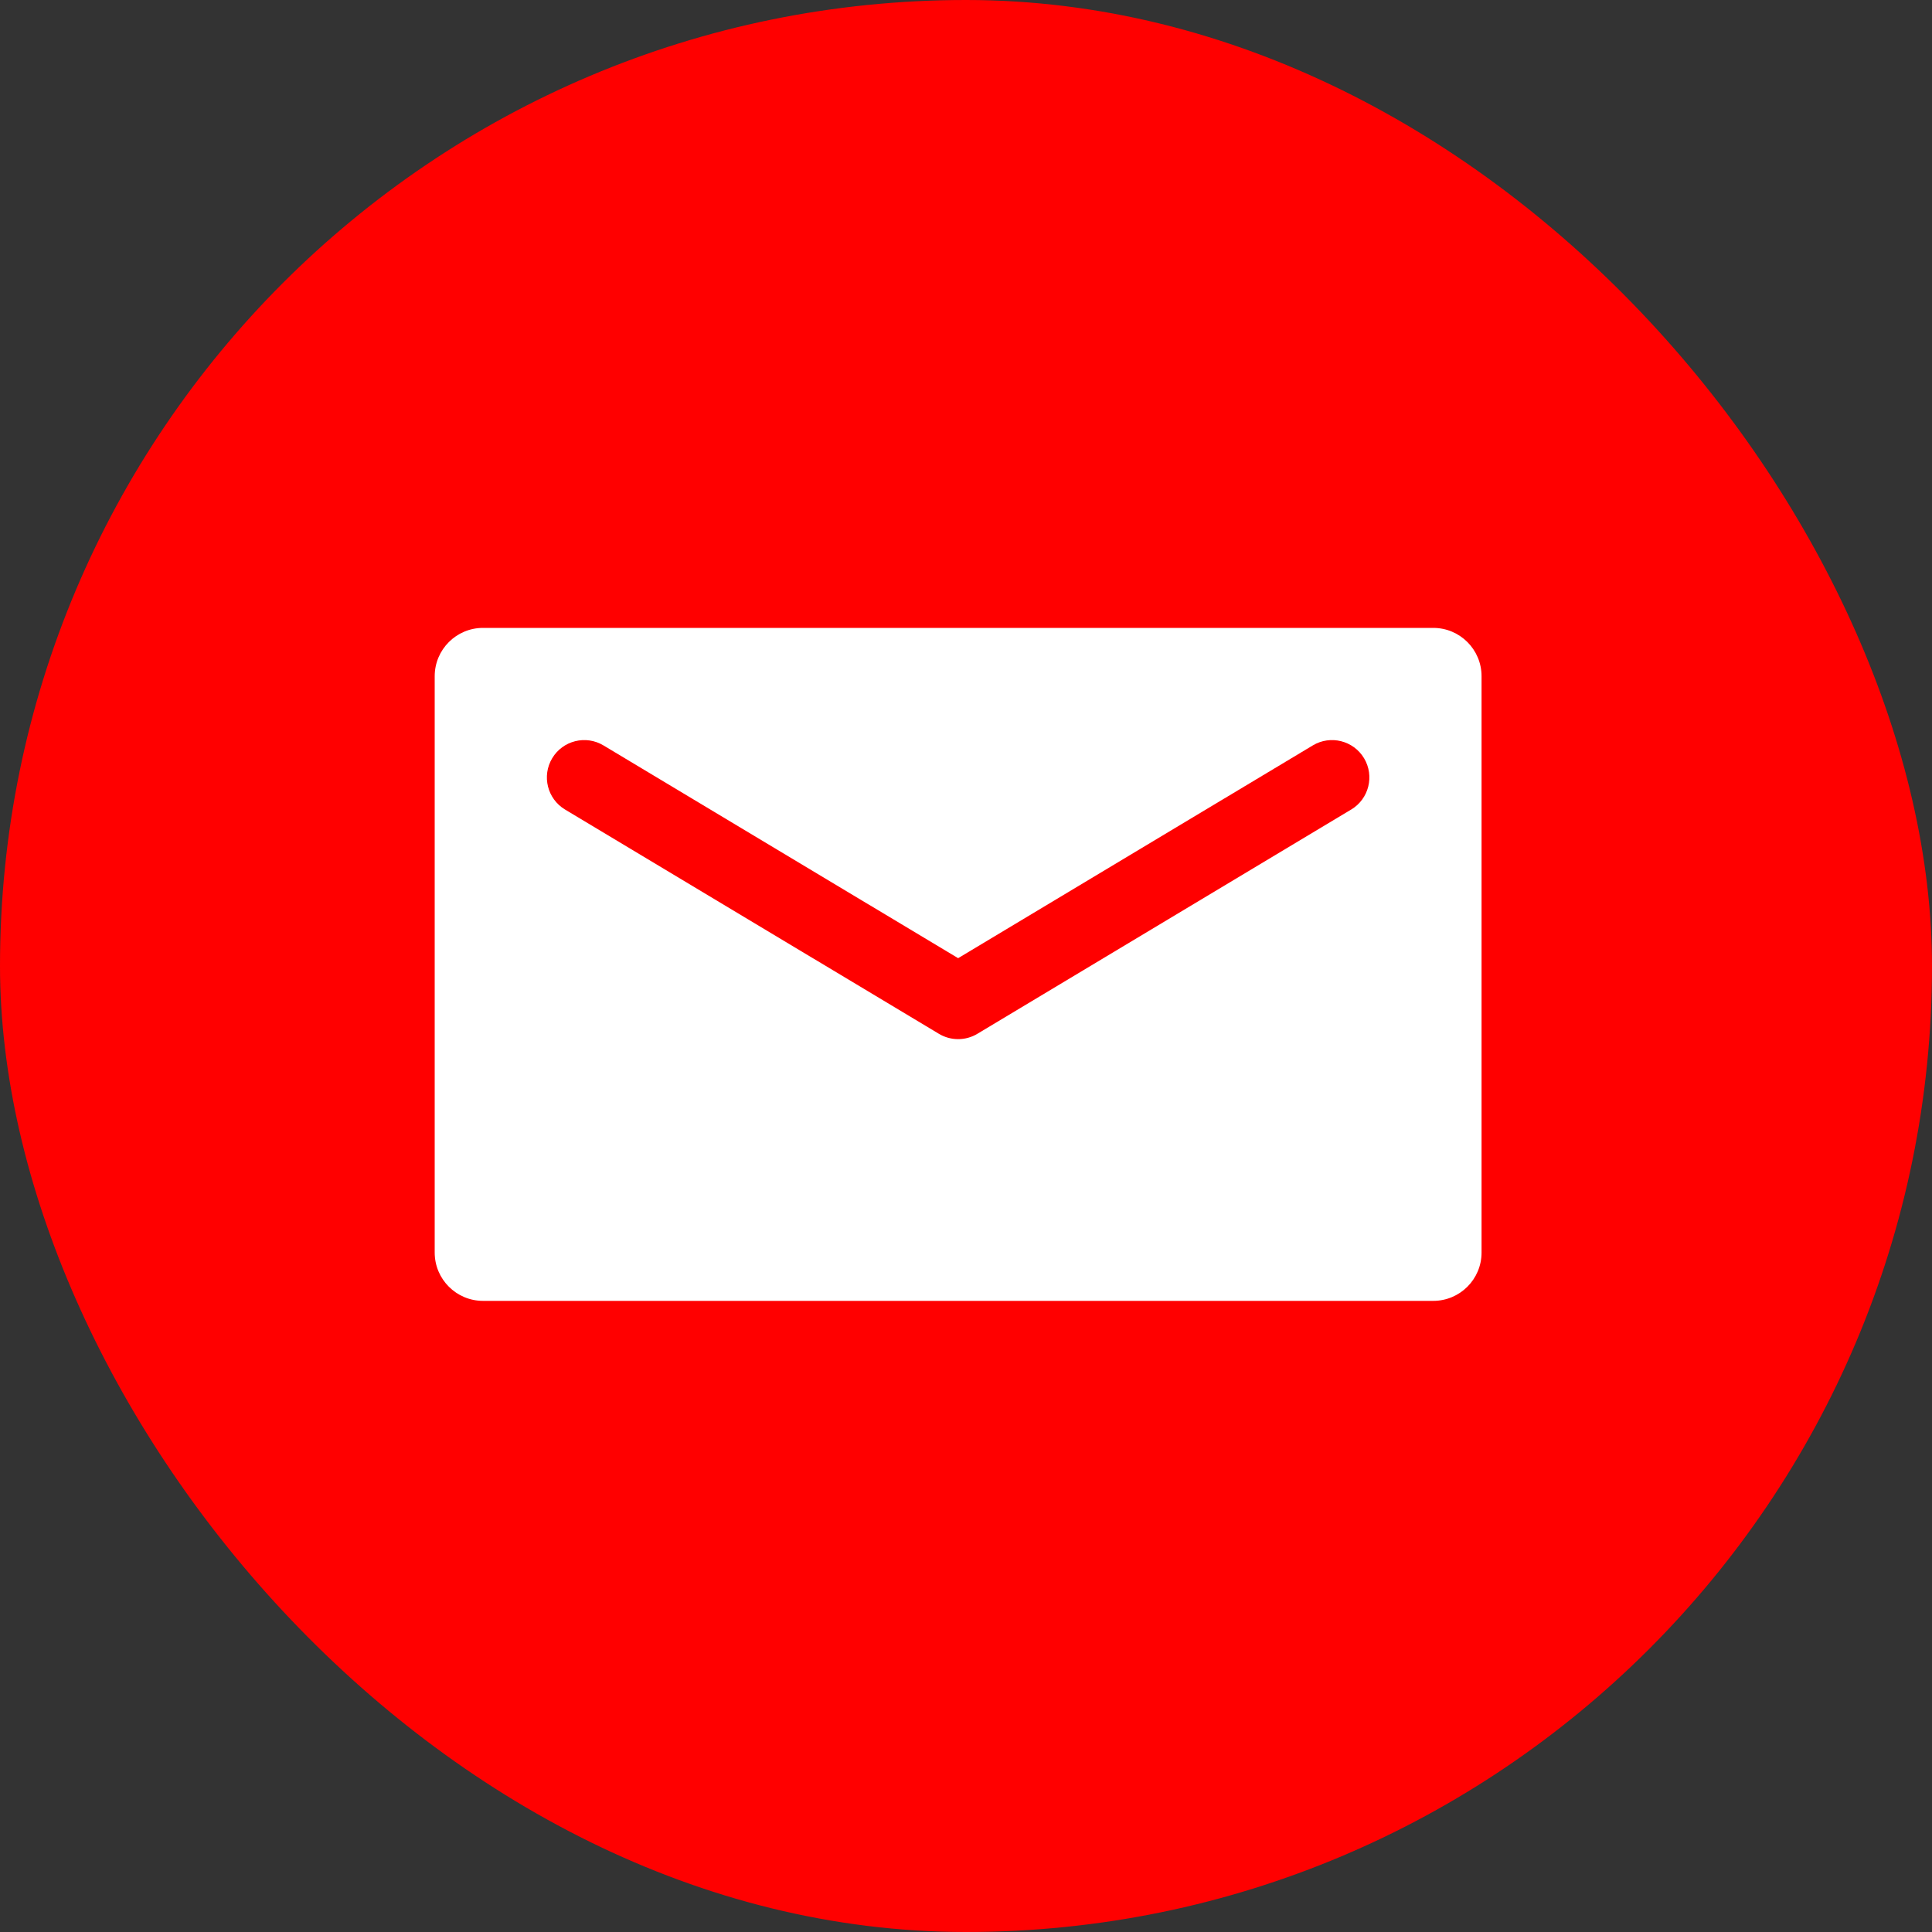
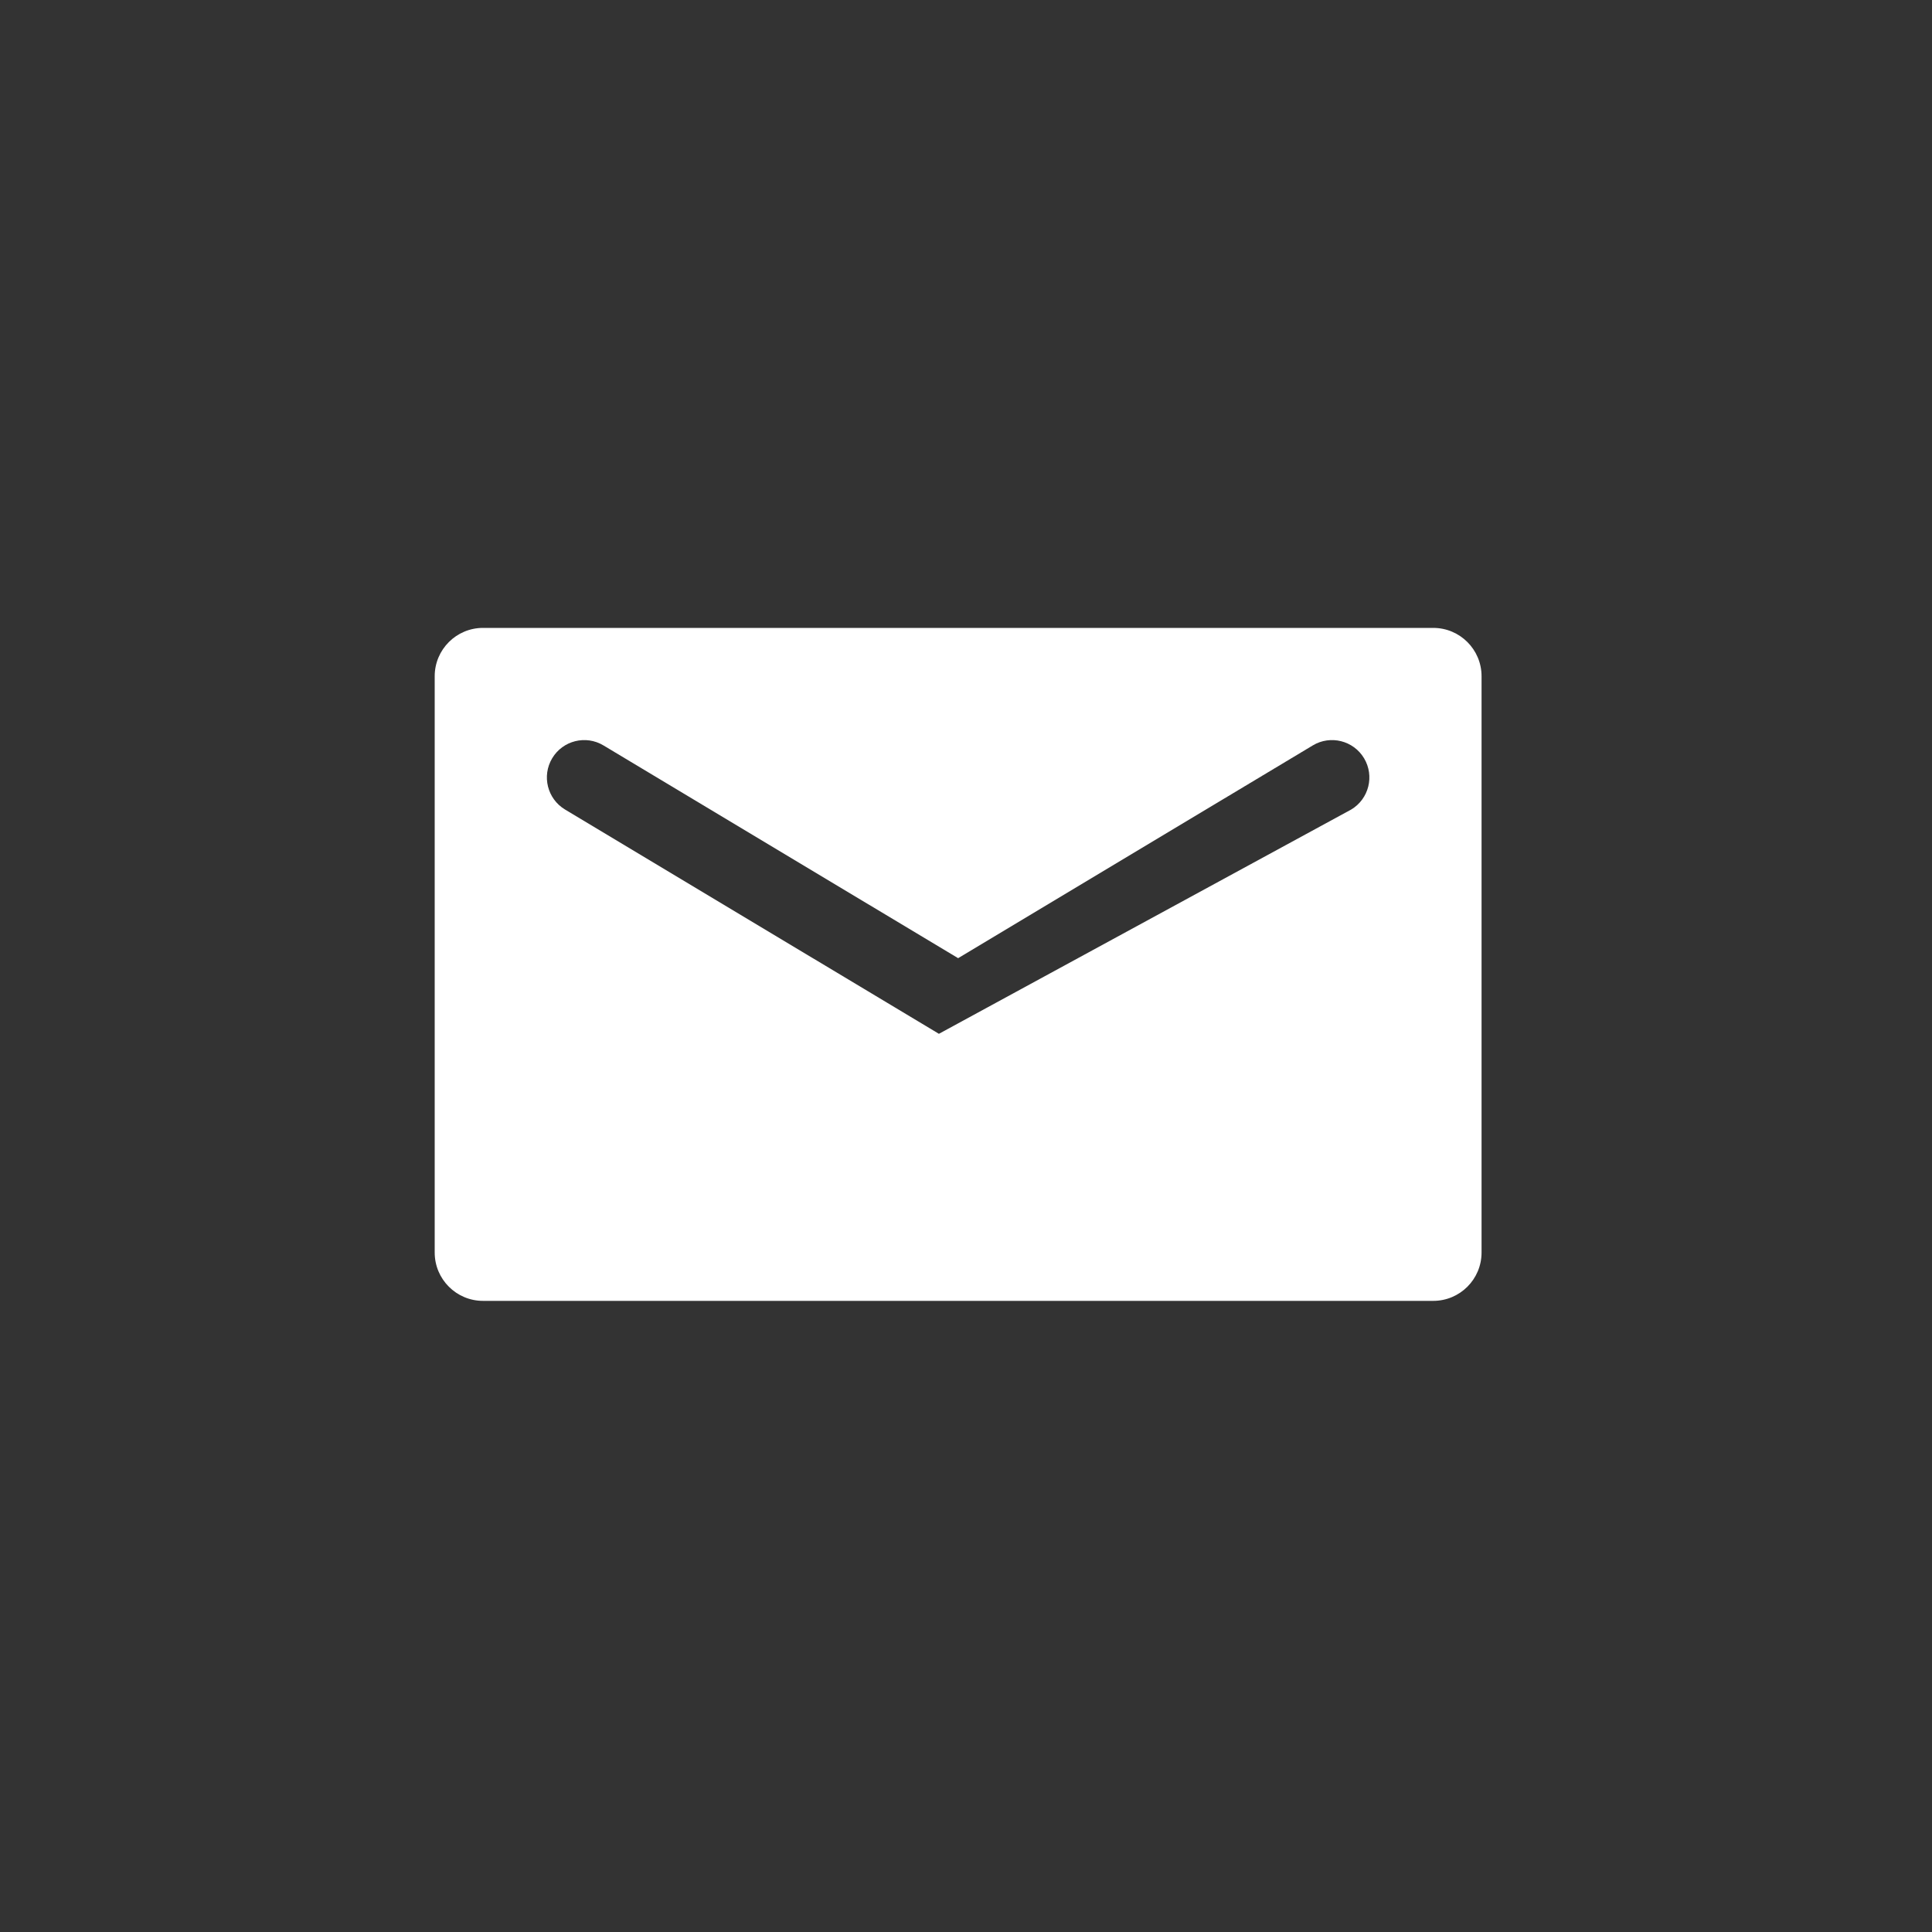
<svg xmlns="http://www.w3.org/2000/svg" width="40" height="40" viewBox="0 0 40 40" fill="none">
  <rect x="0" y="0" width="40" height="40" fill="#333333" stroke="none" />
-   <rect width="40" height="40" rx="20" fill="#FF0000" />
-   <path d="M29.674 13C30.226 13 30.674 13.448 30.674 14V25.933C30.674 26.485 30.226 26.933 29.674 26.933H10C9.448 26.933 9 26.485 9 25.933V14C9 13.448 9.448 13 10 13H29.674ZM28.241 15.698C28.021 15.332 27.546 15.213 27.18 15.433L19.837 19.838L12.494 15.433C12.128 15.213 11.652 15.332 11.433 15.698C11.213 16.065 11.332 16.54 11.698 16.76L19.439 21.404C19.684 21.551 19.99 21.551 20.235 21.404L27.976 16.76C28.342 16.54 28.461 16.065 28.241 15.698Z" fill="white" />
+   <path d="M29.674 13C30.226 13 30.674 13.448 30.674 14V25.933C30.674 26.485 30.226 26.933 29.674 26.933H10C9.448 26.933 9 26.485 9 25.933V14C9 13.448 9.448 13 10 13H29.674ZM28.241 15.698C28.021 15.332 27.546 15.213 27.18 15.433L19.837 19.838L12.494 15.433C12.128 15.213 11.652 15.332 11.433 15.698C11.213 16.065 11.332 16.54 11.698 16.76L19.439 21.404L27.976 16.76C28.342 16.54 28.461 16.065 28.241 15.698Z" fill="white" />
</svg>